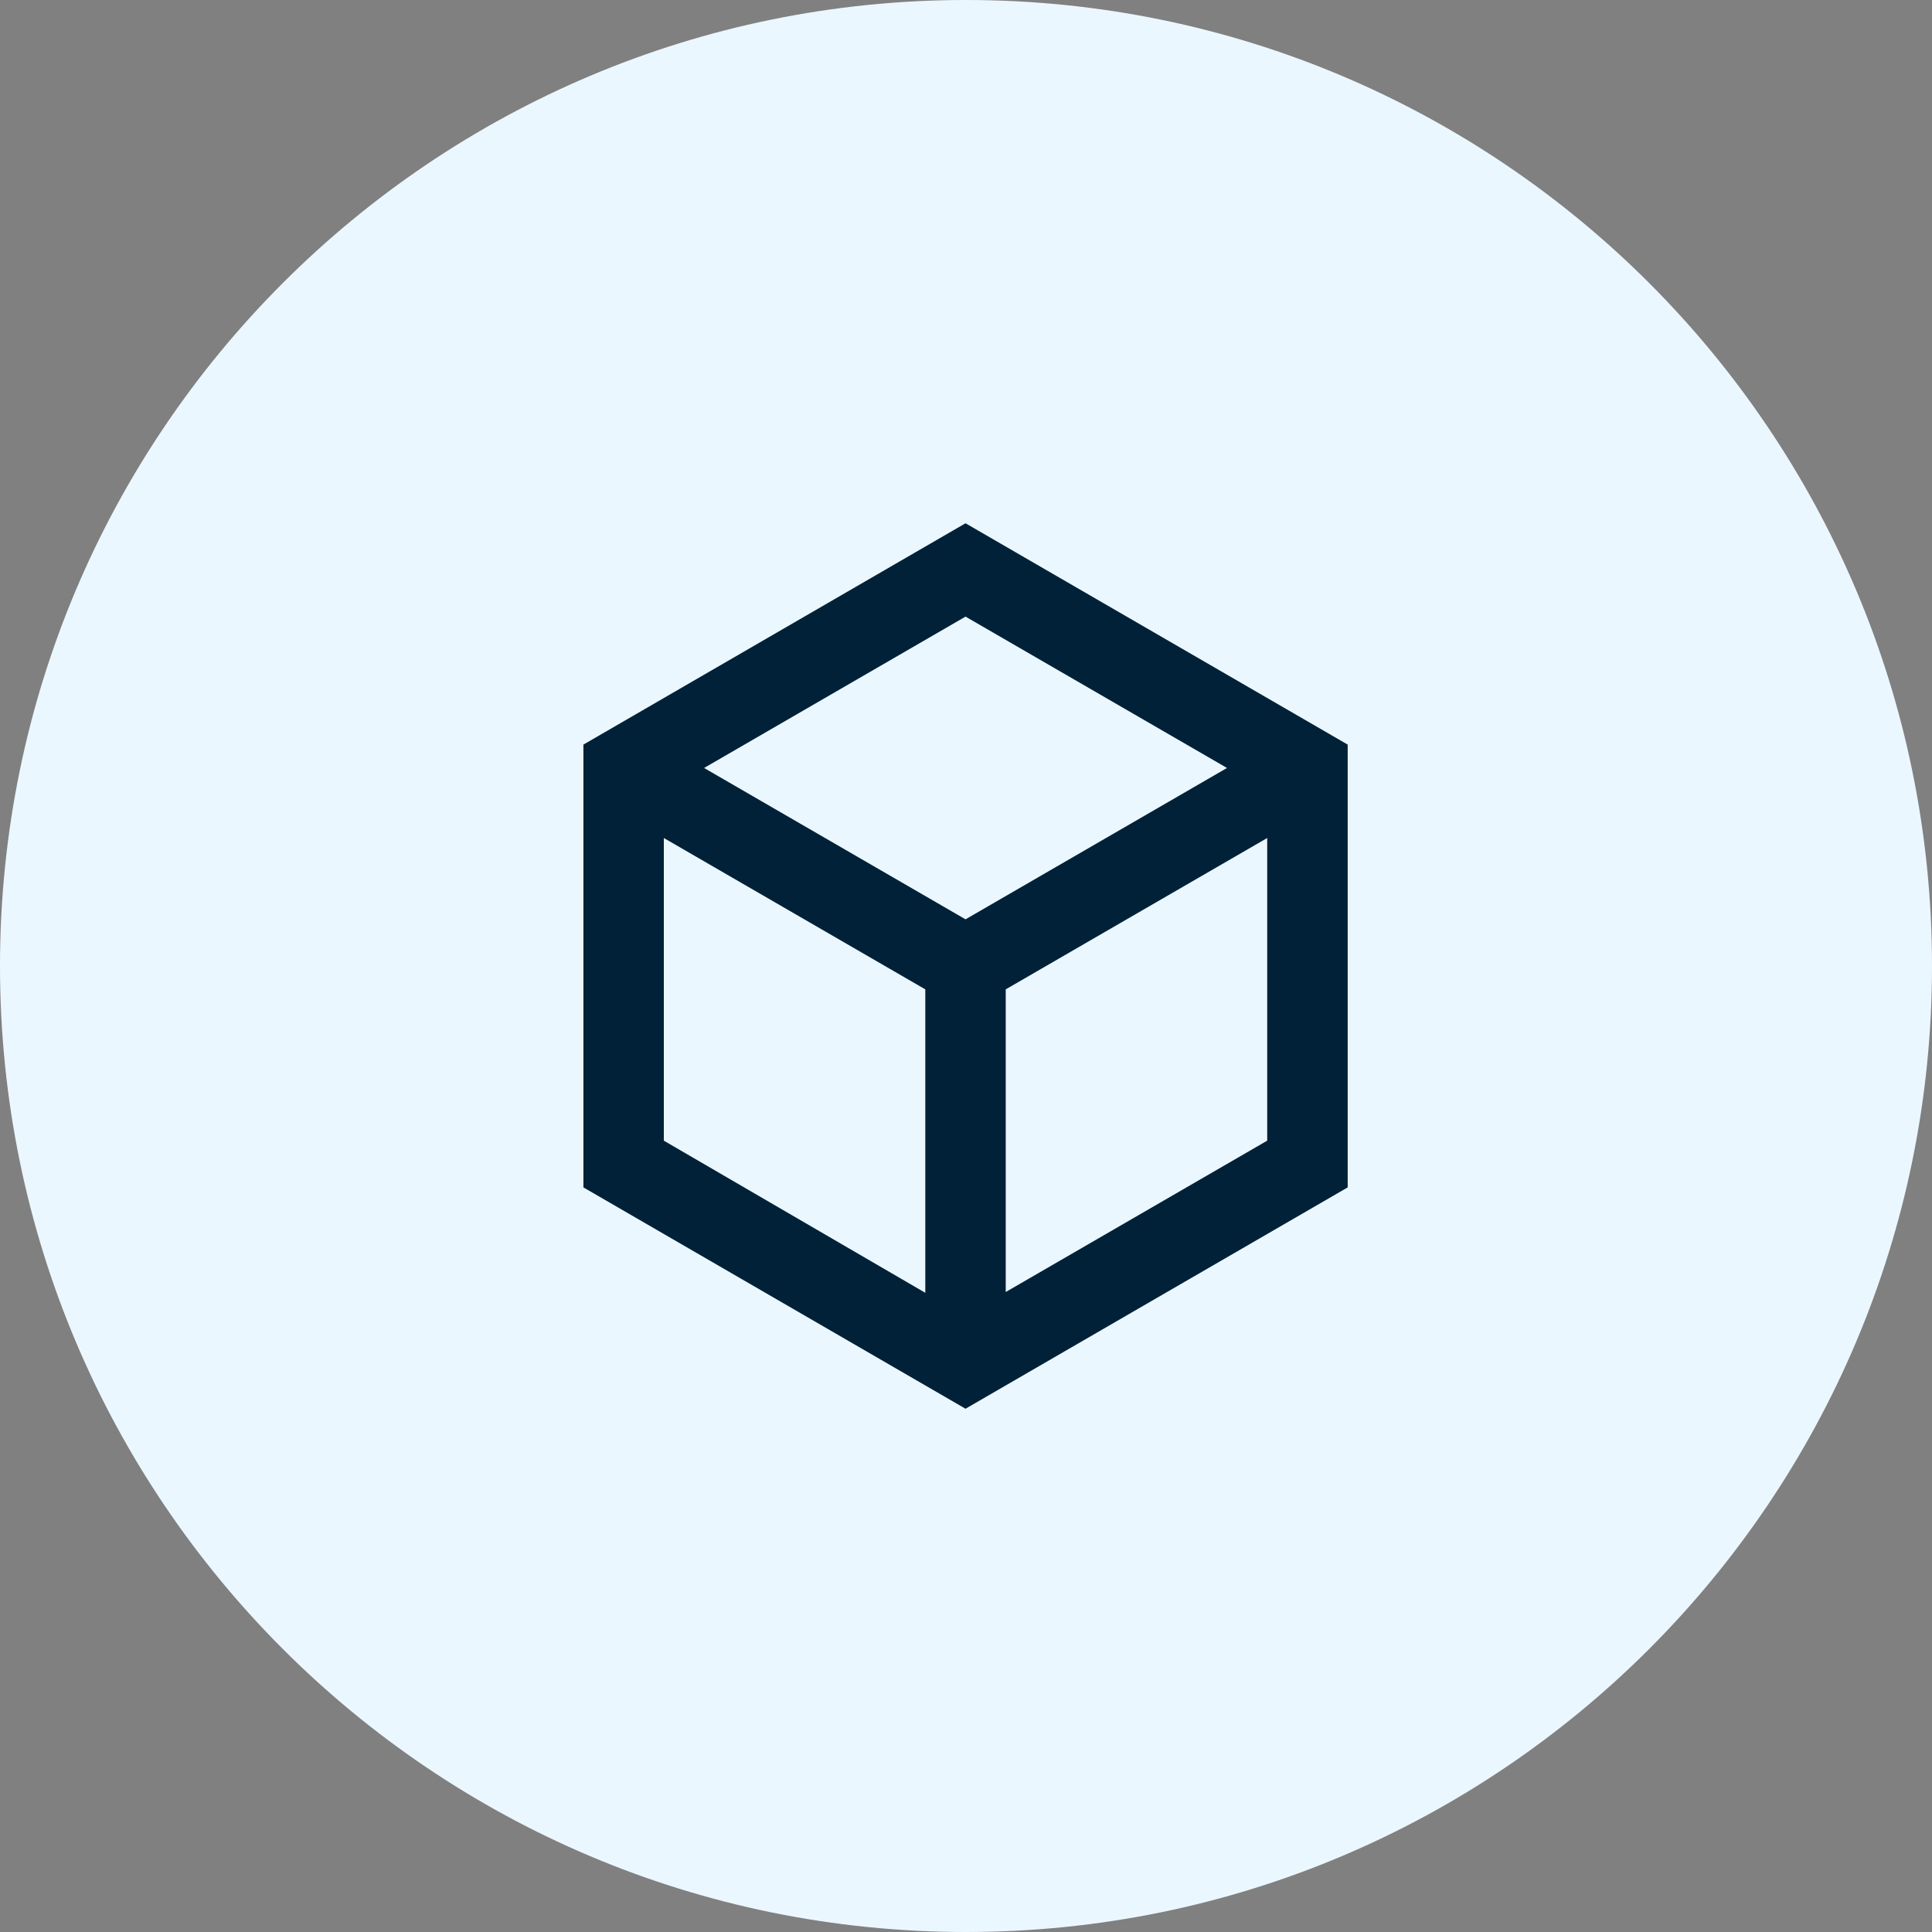
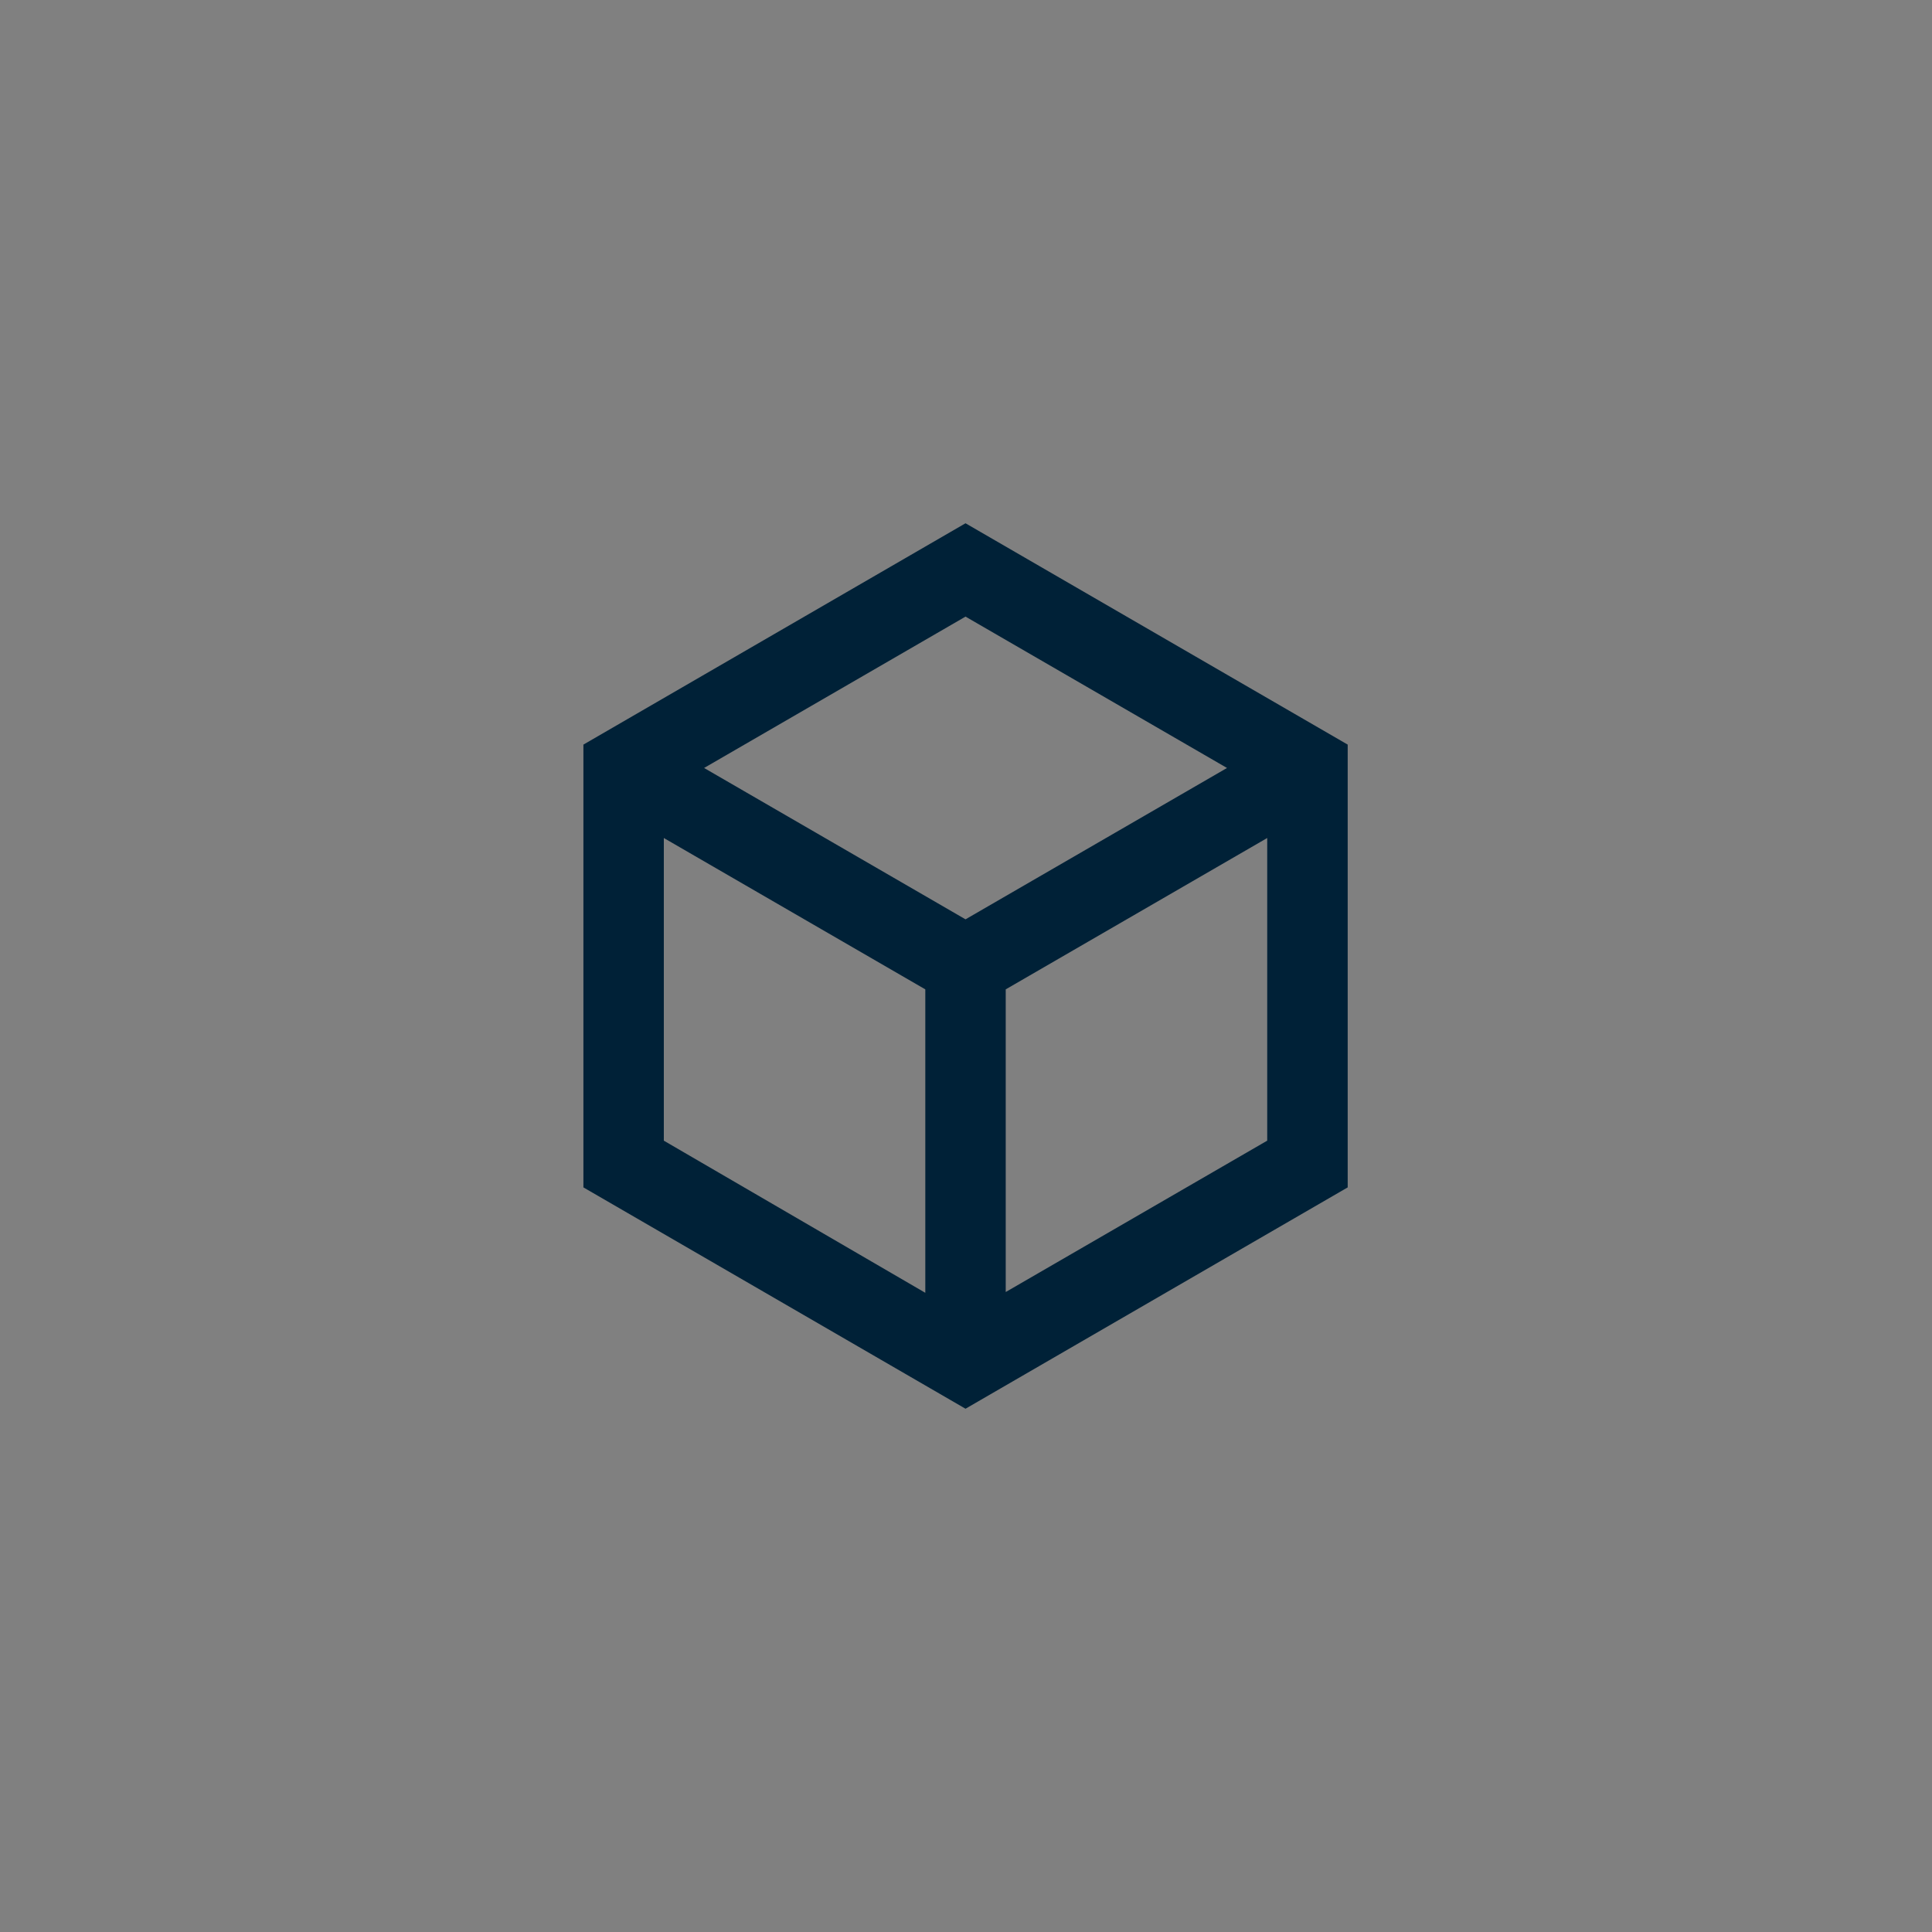
<svg xmlns="http://www.w3.org/2000/svg" viewBox="0 0 32.00 32.00" data-guides="{&quot;vertical&quot;:[],&quot;horizontal&quot;:[]}">
  <rect x="0" y="0" width="32.00" height="32.00" fill="#808080" stroke="none" />
  <defs />
-   <path fill="#ebf7ff" stroke="none" fill-opacity="1" stroke-width="1" stroke-opacity="1" id="tSvg9e4bacea81" title="Path 7" d="M0 16C0 7.163 7.163 0 16 0C24.837 0 32 7.163 32 16C32 24.837 24.837 32 16 32C7.163 32 0 24.837 0 16Z" />
  <path fill="#002137" stroke="none" fill-opacity="1" stroke-width="1" stroke-opacity="1" id="tSvg1881d34a6e" title="Path 8" d="M15.992 8.667C18.102 9.889 20.212 11.111 22.322 12.333C22.322 14.778 22.322 17.222 22.322 19.667C20.212 20.889 18.102 22.111 15.992 23.333C13.882 22.111 11.773 20.889 9.663 19.667C9.663 17.222 9.663 14.778 9.663 12.333C11.773 11.111 13.882 9.889 15.992 8.667ZM11.662 12.72C13.105 13.556 14.549 14.391 15.992 15.227C17.436 14.391 18.879 13.556 20.323 12.72C18.879 11.884 17.436 11.049 15.992 10.213C14.549 11.049 13.105 11.884 11.662 12.72ZM10.995 13.88C10.995 15.551 10.995 17.222 10.995 18.893C12.439 19.733 13.882 20.573 15.326 21.413C15.326 19.738 15.326 18.062 15.326 16.387C13.882 15.551 12.439 14.716 10.995 13.88ZM16.658 21.4C18.102 20.564 19.546 19.729 20.989 18.893C20.989 17.222 20.989 15.551 20.989 13.88C19.546 14.716 18.102 15.551 16.658 16.387C16.658 18.058 16.658 19.729 16.658 21.4Z" />
</svg>